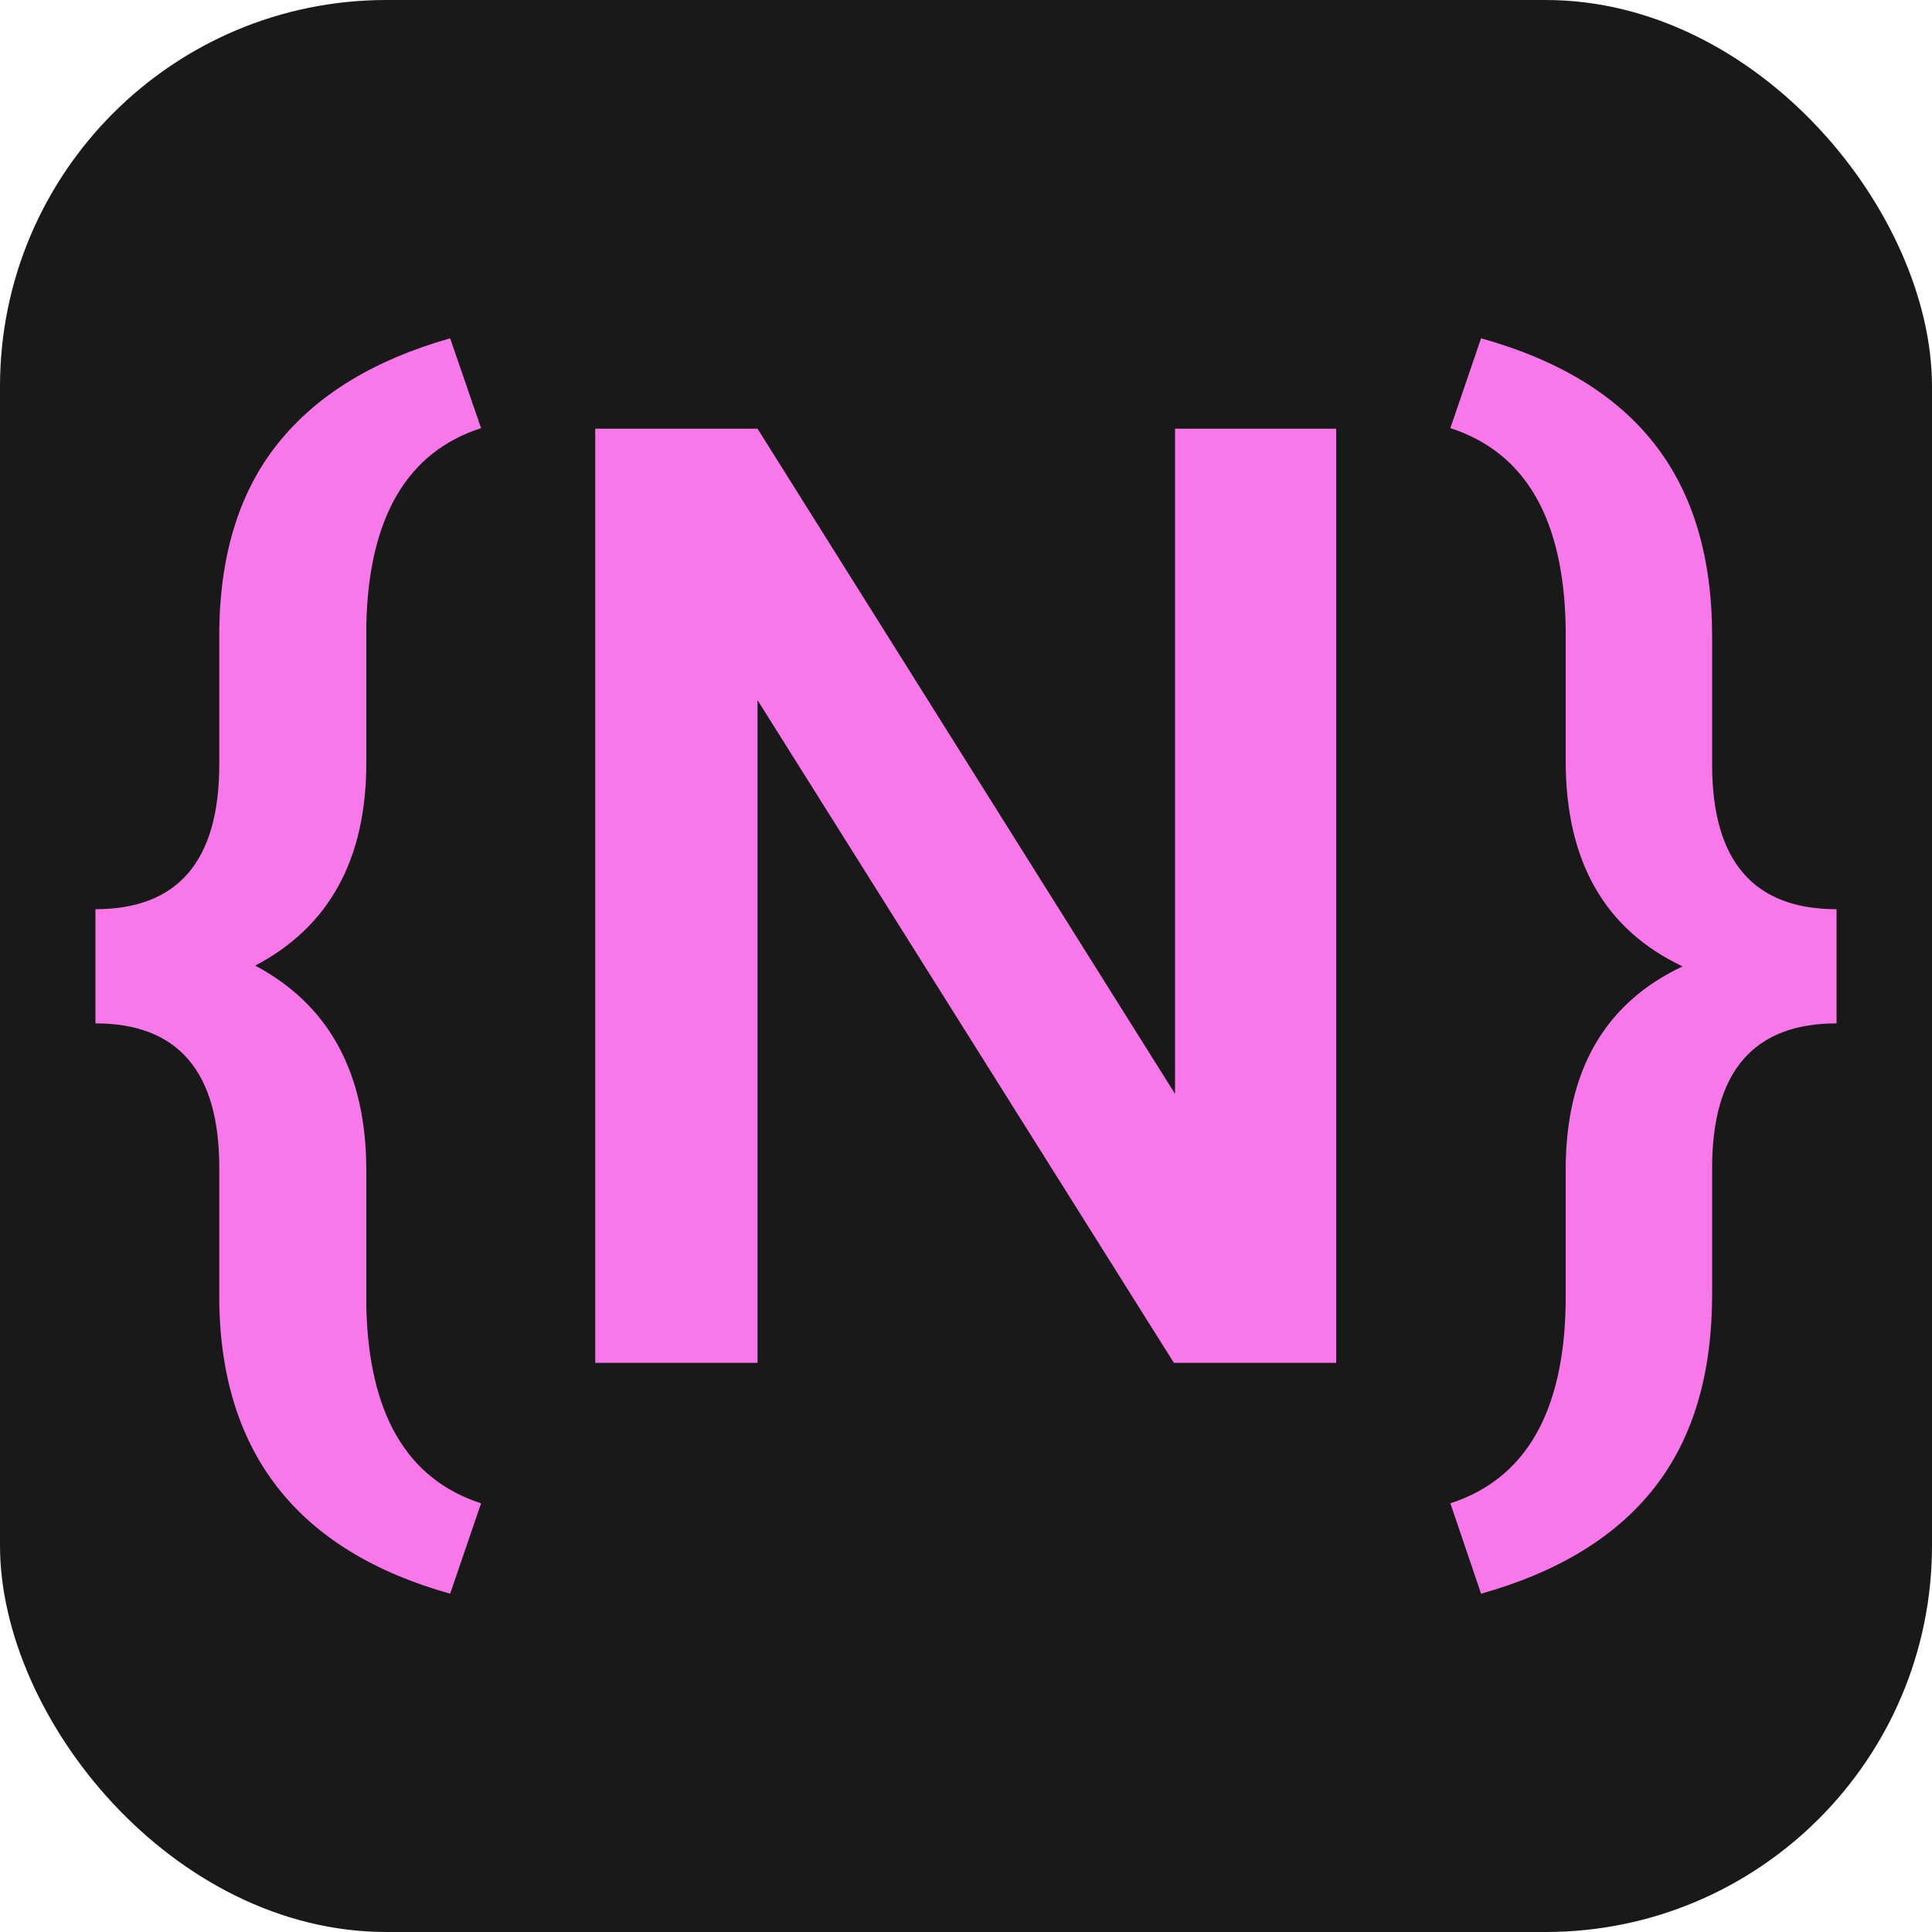
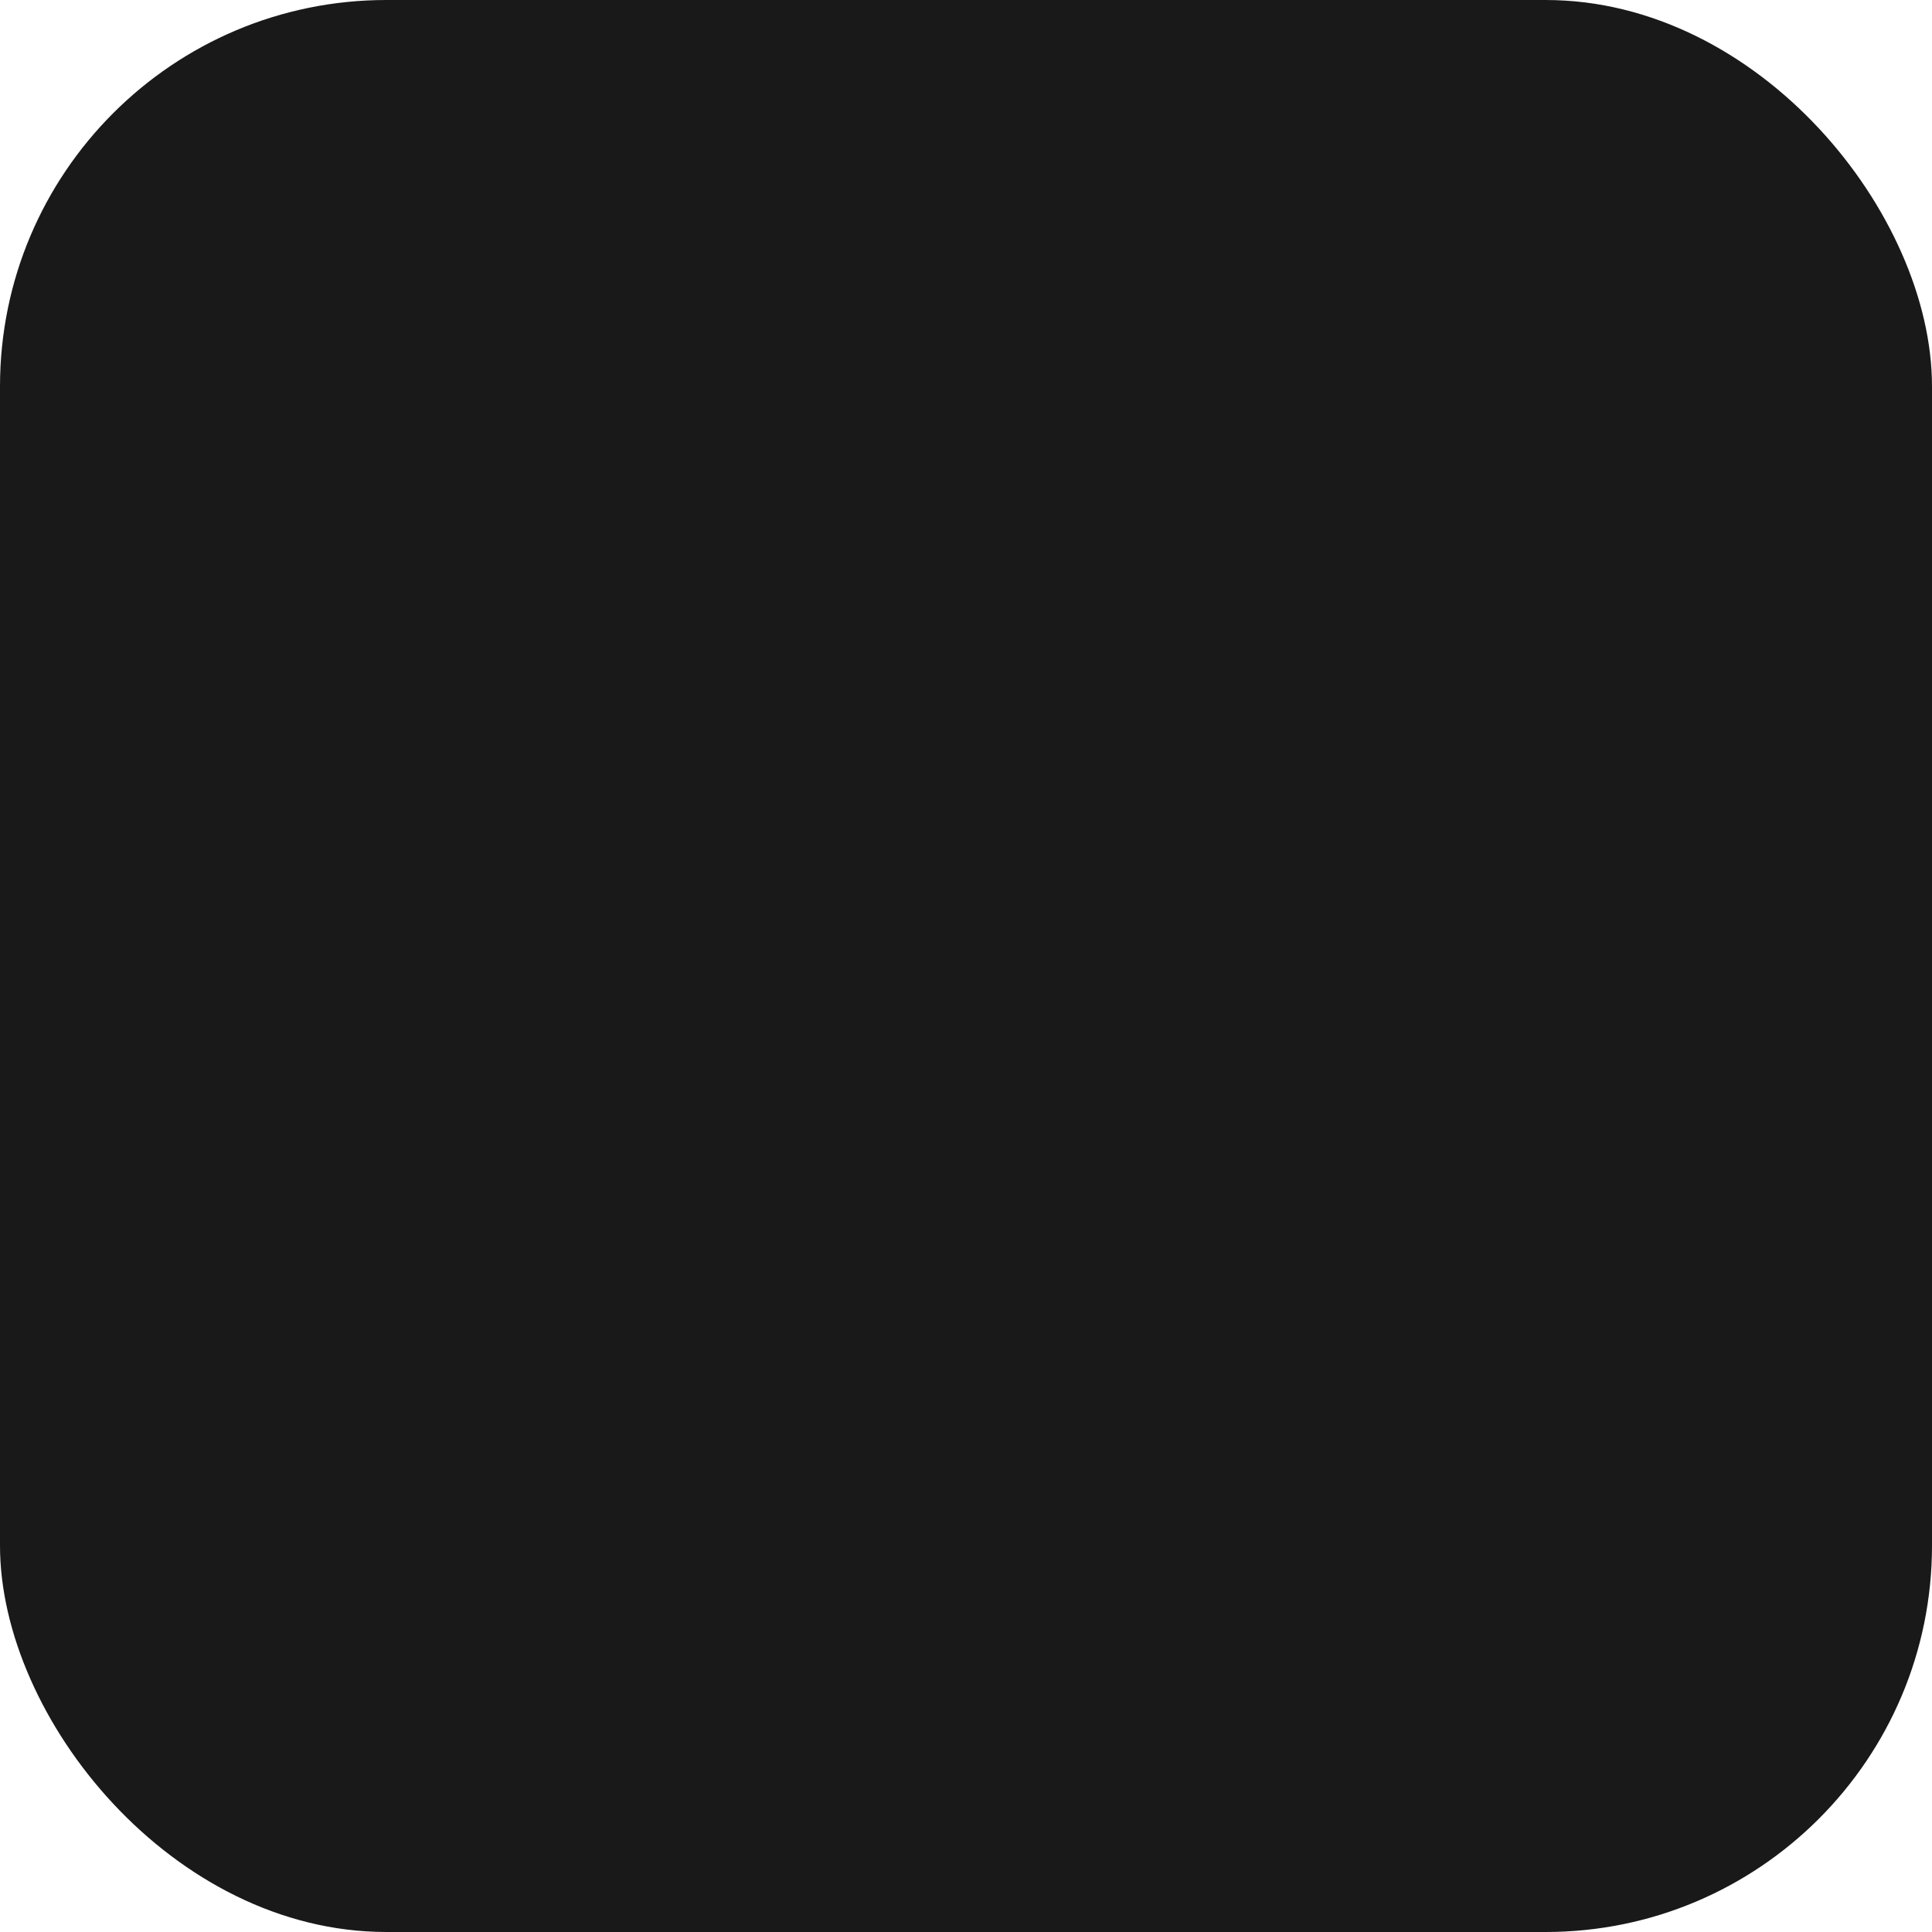
<svg xmlns="http://www.w3.org/2000/svg" width="256" height="256" viewBox="0 0 100 100">
  <rect width="100" height="100" rx="20" fill="#191919" />
-   <path fill="#f878ea" d="M24.90 77.81L23.30 82.49Q11.58 79.20 11.35 67.51L11.35 67.51L11.35 60.44Q11.35 52.97 4.94 52.97L4.94 52.97L4.94 47.06Q11.35 47.06 11.35 39.56L11.35 39.56L11.35 32.52Q11.45 26.54 14.46 22.86Q17.46 19.17 23.30 17.51L23.30 17.51L24.90 22.16Q19.15 24.02 18.96 32.32L18.96 32.32L18.96 39.49Q18.96 46.96 13.21 49.98L13.21 49.98Q18.96 53.04 18.96 60.58L18.96 60.58L18.96 67.65Q19.15 75.95 24.90 77.81L24.90 77.81ZM69.16 22.19L69.16 70.54L60.76 70.54L39.21 36.24L39.21 70.54L30.81 70.54L30.81 22.19L39.21 22.19L60.82 56.62L60.82 22.19L69.16 22.19ZM76.66 82.49L75.07 77.81Q80.91 75.92 81.04 67.45L81.04 67.45L81.04 60.54Q81.04 52.87 87.09 50.02L87.09 50.02Q81.04 47.16 81.04 39.39L81.04 39.39L81.04 32.52Q80.91 24.05 75.07 22.16L75.07 22.16L76.66 17.51Q82.71 19.20 85.66 23.01Q88.62 26.81 88.62 32.95L88.62 32.95L88.62 39.59Q88.62 47.06 95.06 47.06L95.06 47.06L95.06 52.97Q88.62 52.97 88.62 60.44L88.62 60.44L88.62 66.98Q88.62 73.19 85.64 76.99Q82.67 80.80 76.66 82.49L76.66 82.49Z" />
</svg>